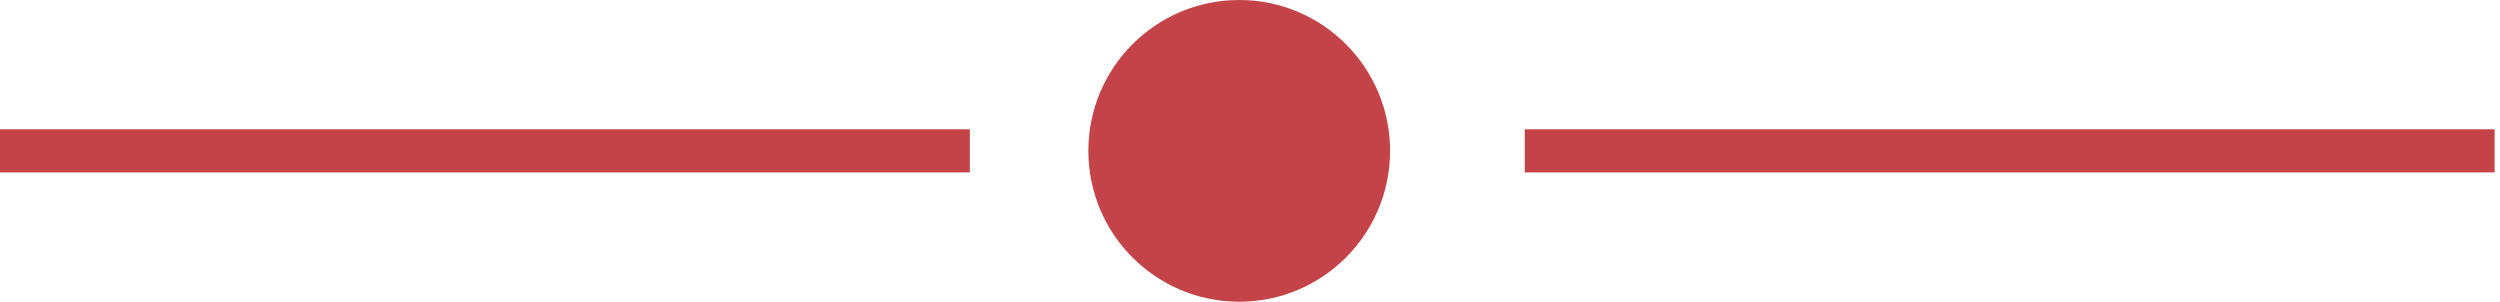
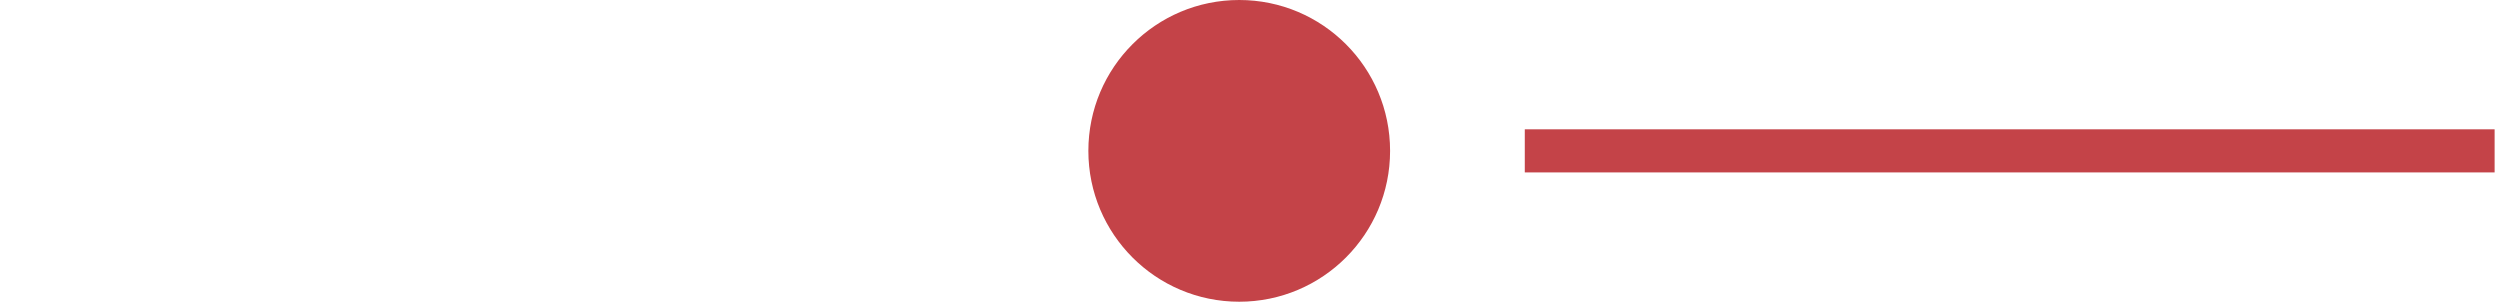
<svg xmlns="http://www.w3.org/2000/svg" width="232" height="28" viewBox="0 0 232 28" fill="none">
  <circle cx="115" cy="14" r="14" fill="#C44348" />
  <path d="M141.5 14H231.5" stroke="#C44348" stroke-width="4" />
-   <path d="M0 14H90" stroke="#C44348" stroke-width="4" />
</svg>